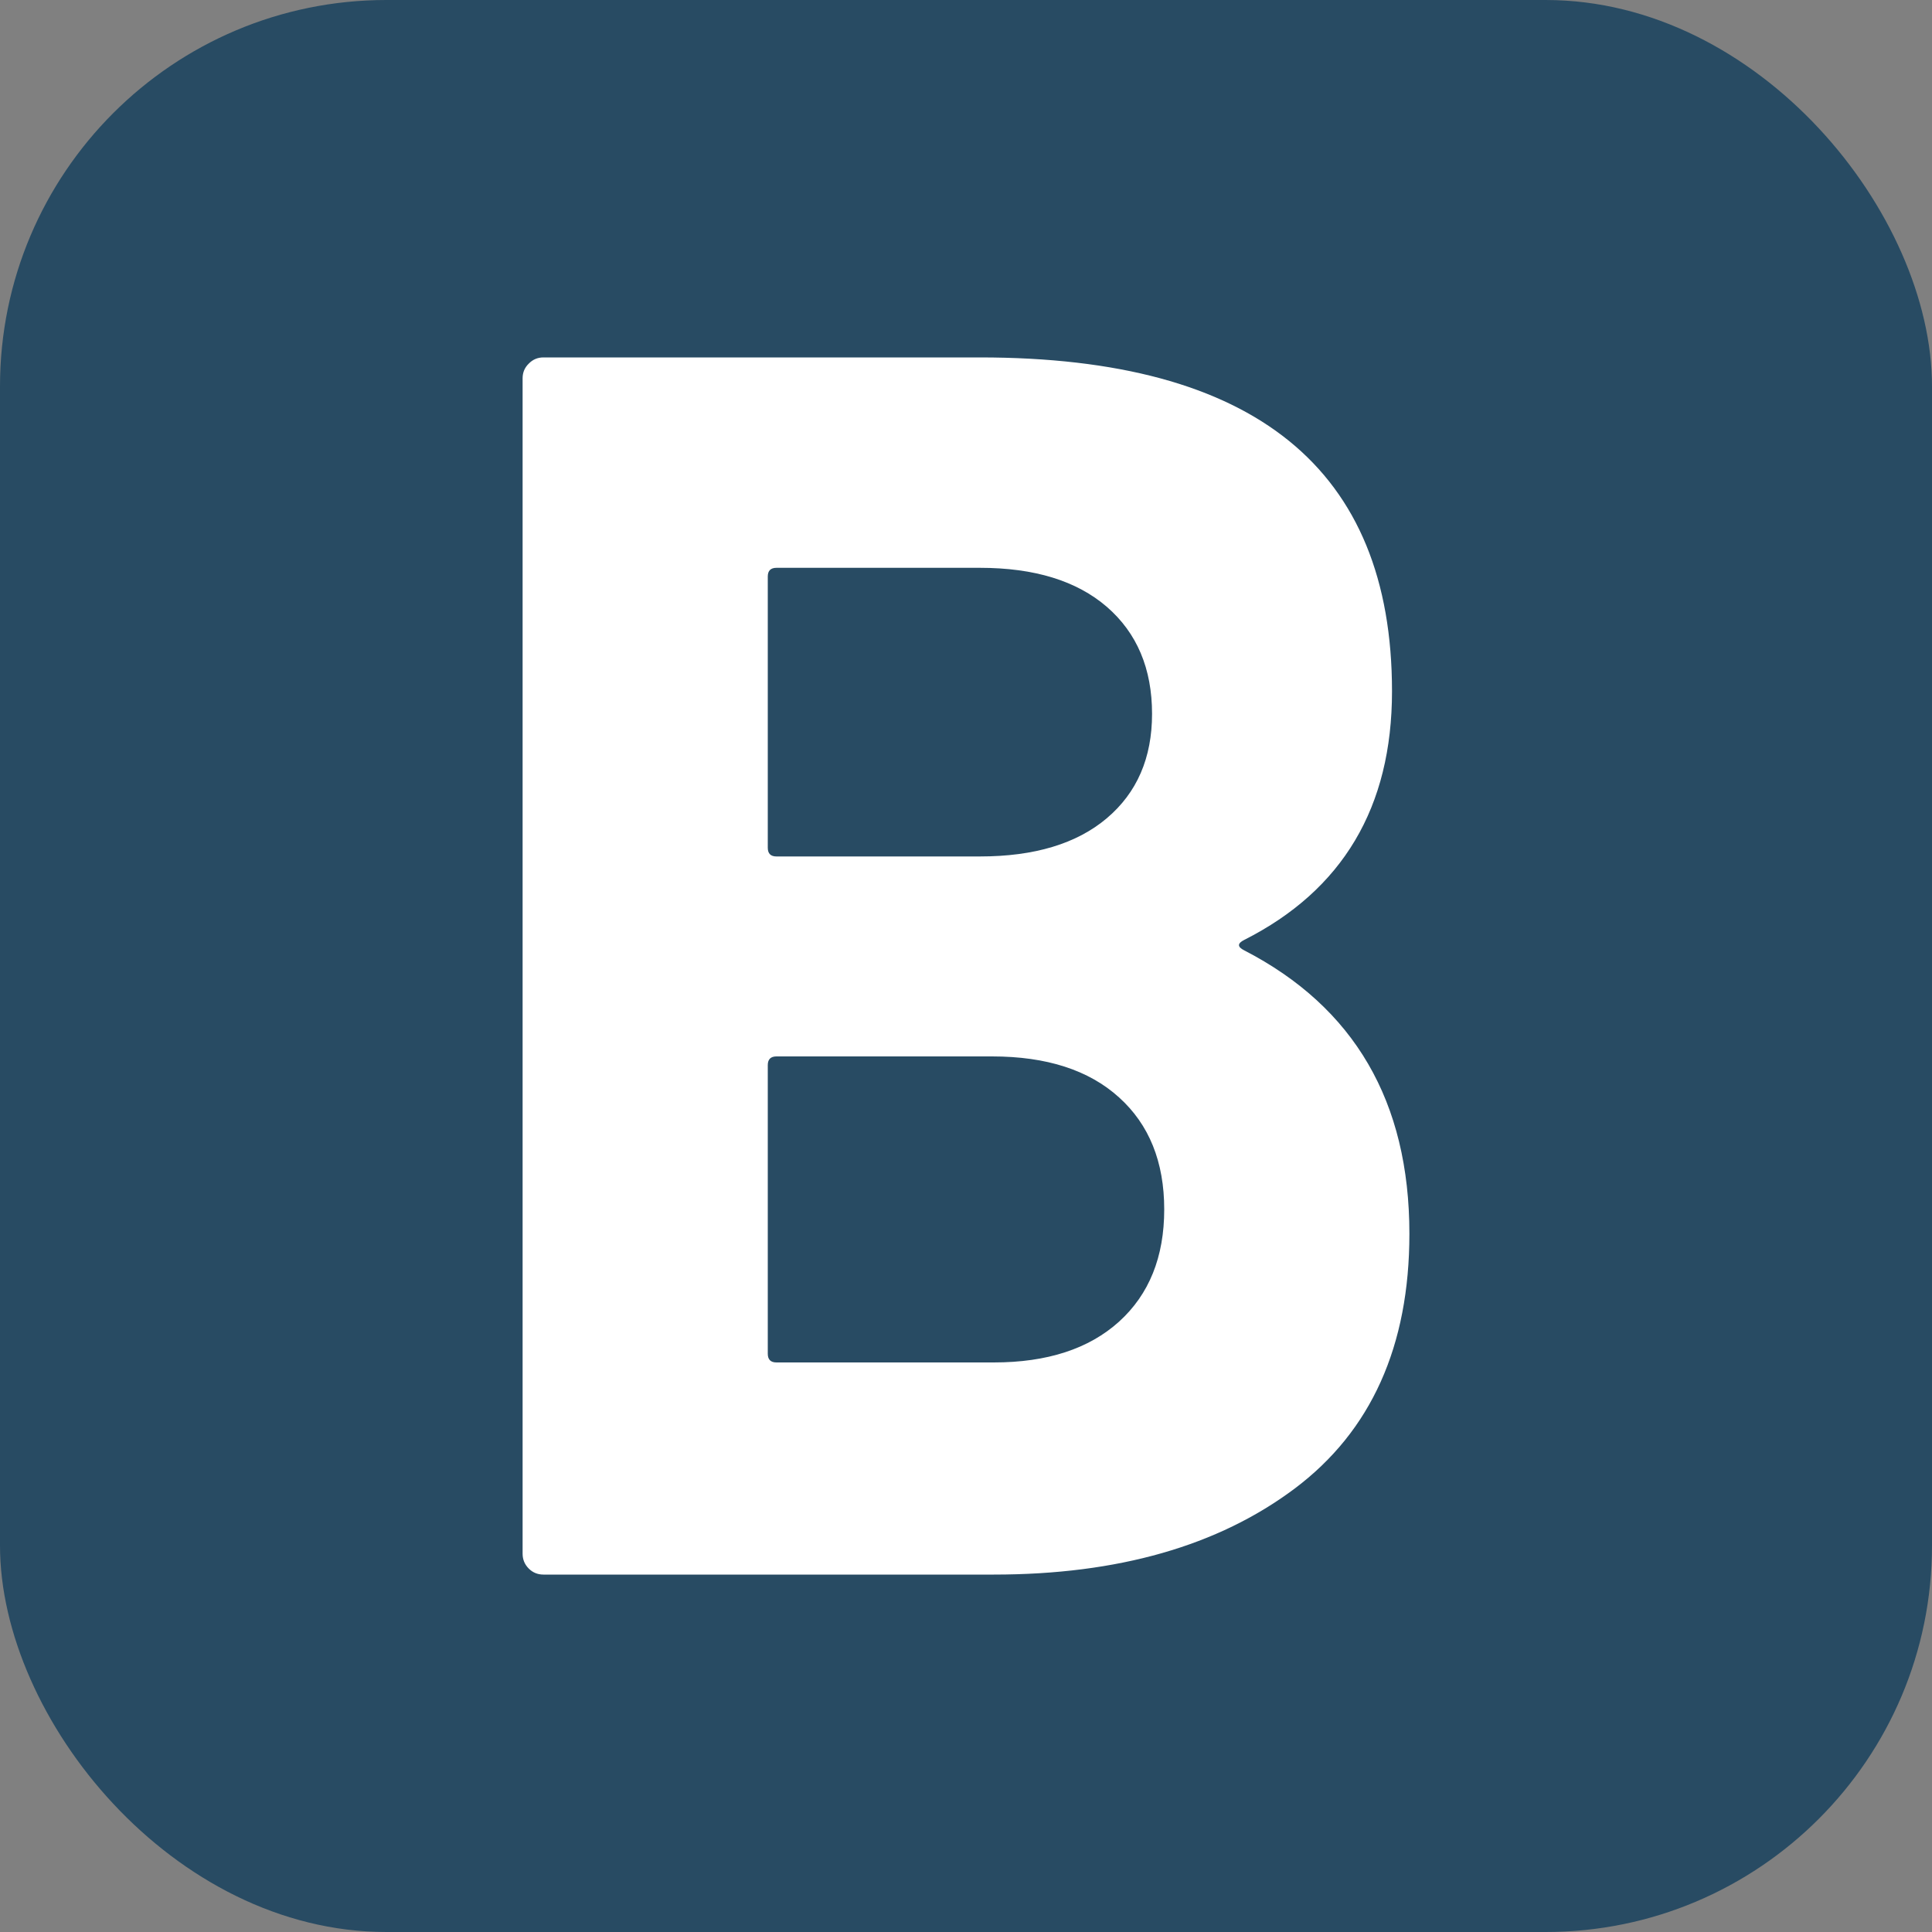
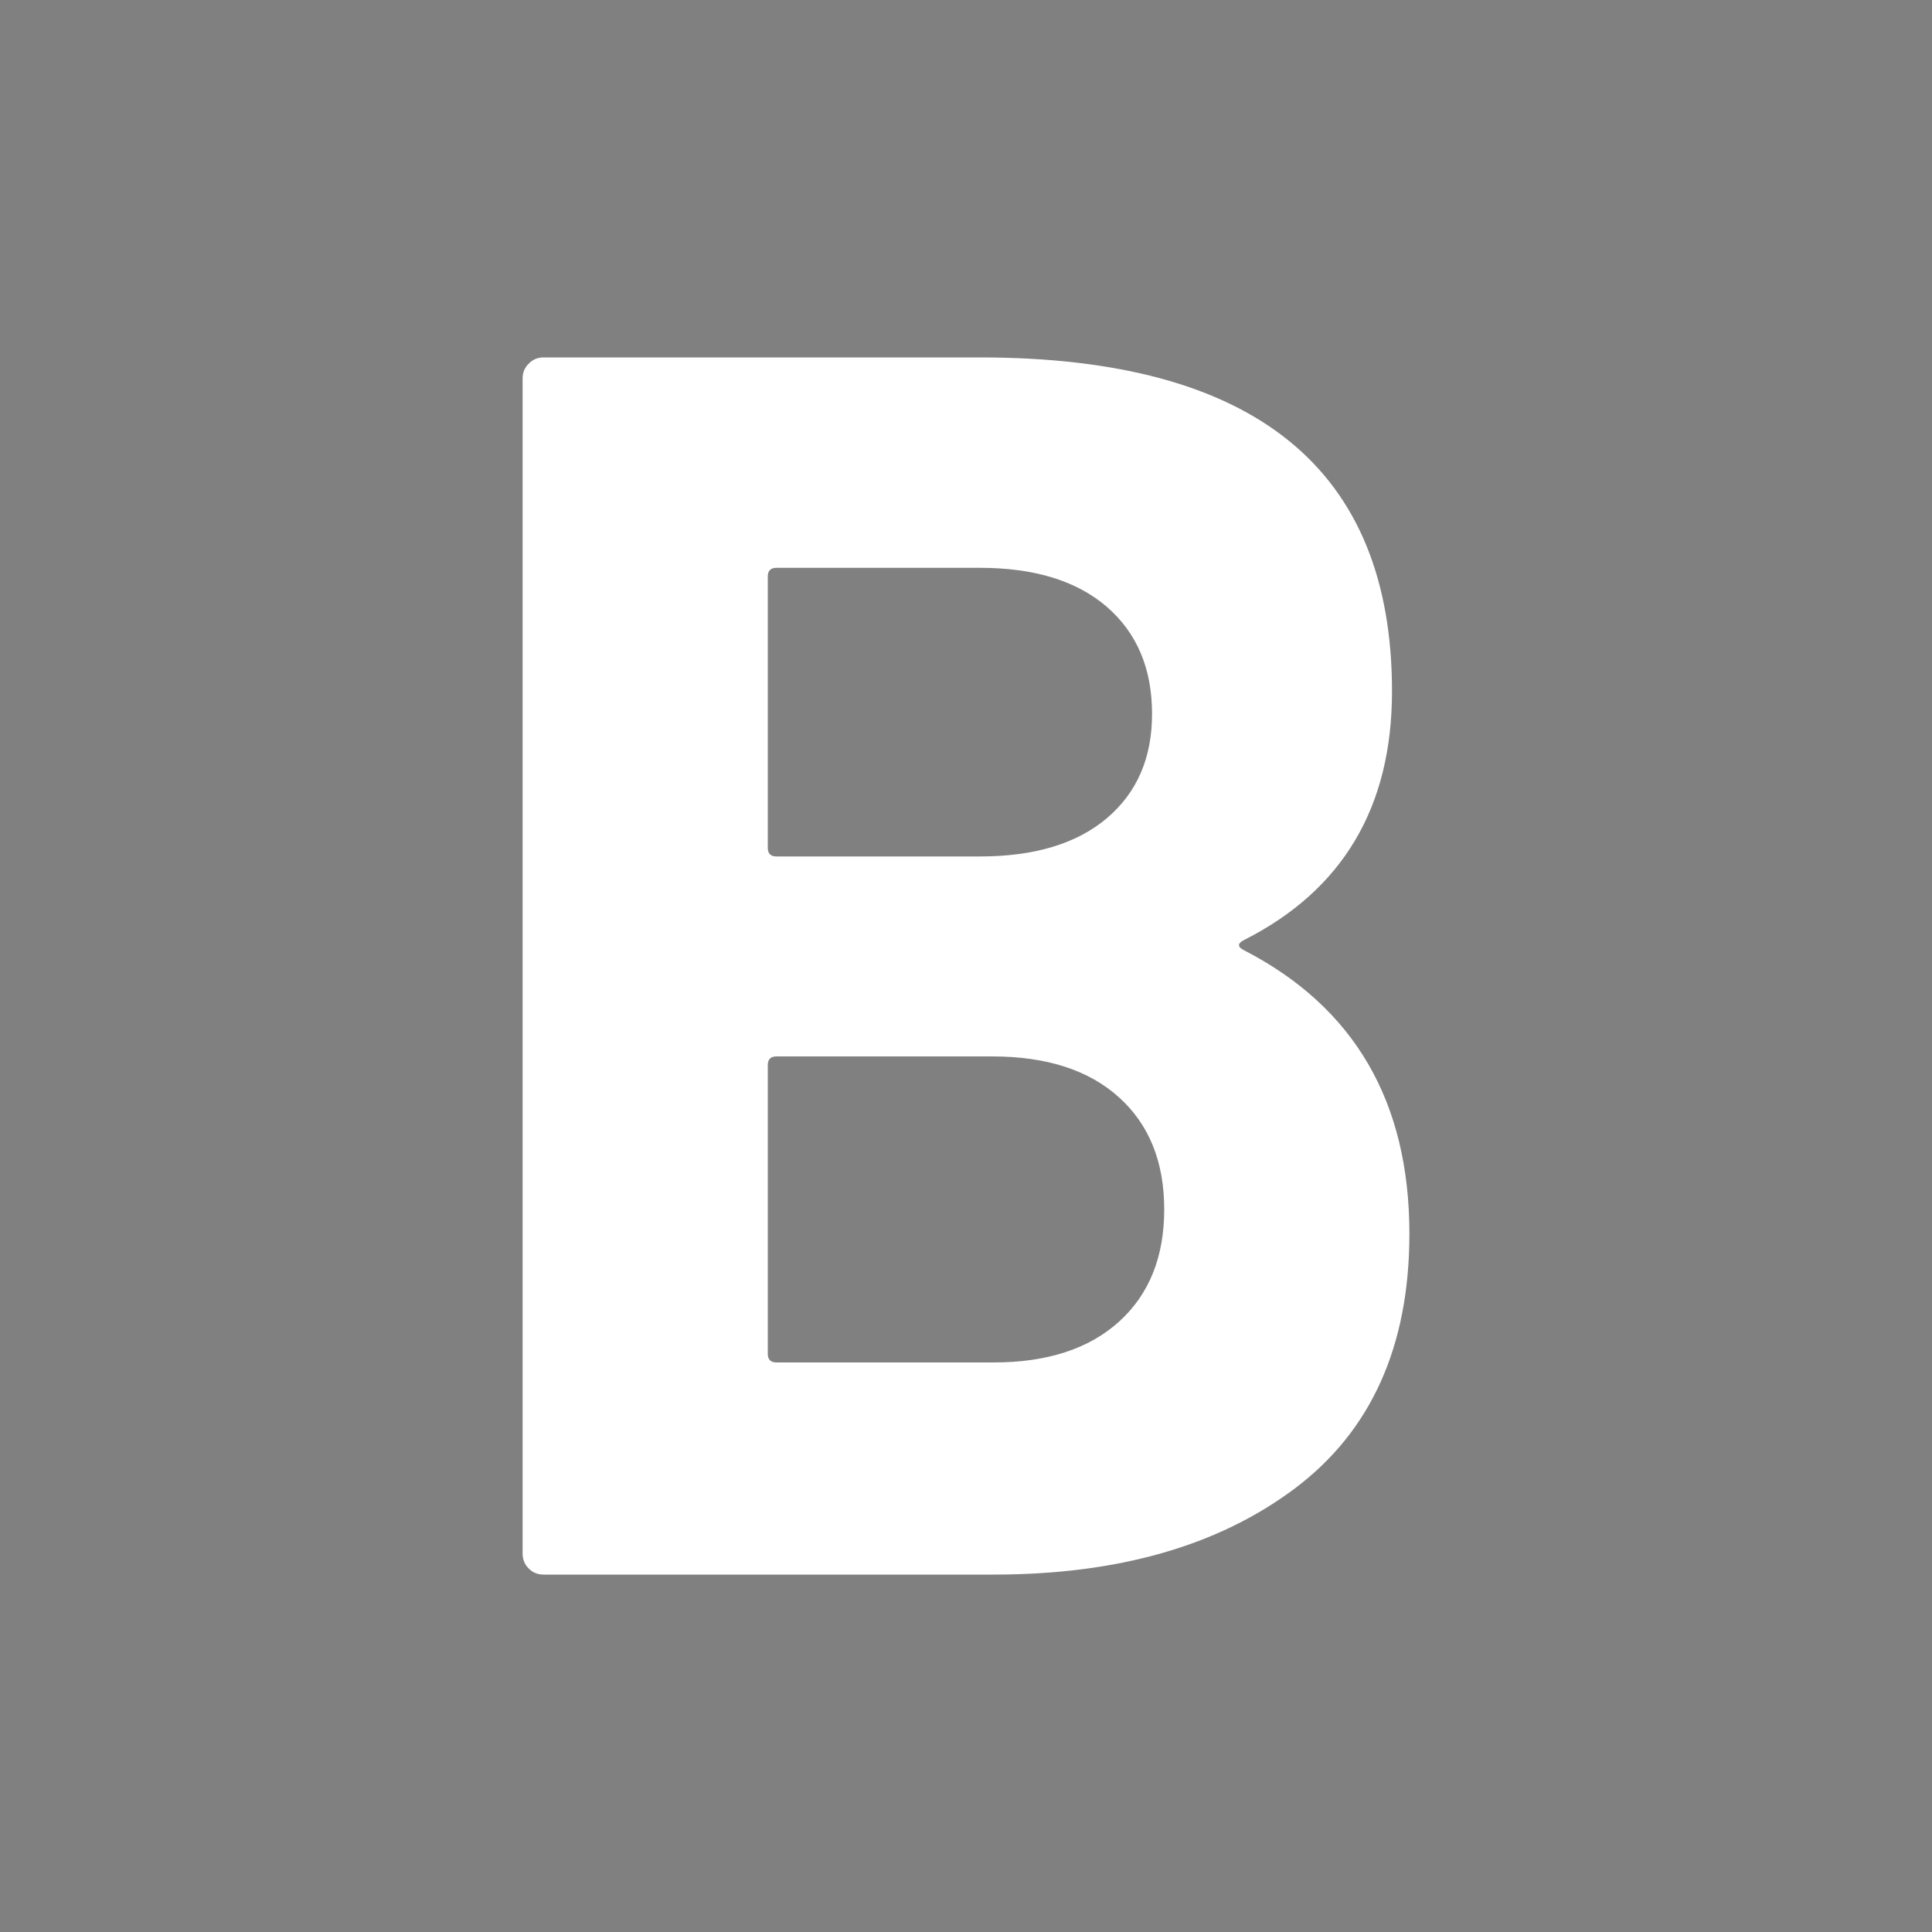
<svg xmlns="http://www.w3.org/2000/svg" width="256" height="256" viewBox="0 0 100 100">
  <rect x="0" y="0" width="100" height="100" fill="#808080" stroke="none" />
-   <rect width="100" height="100" rx="20" fill="#284b63" />
  <path d="M64.40 48.65Q63.86 48.92 64.40 49.19L64.40 49.19Q72.95 53.60 72.95 63.86L72.95 63.86Q72.95 72.59 67.01 77.05Q61.07 81.50 51.44 81.50L51.44 81.50L28.13 81.50Q27.68 81.50 27.37 81.19Q27.05 80.87 27.05 80.42L27.05 80.42L27.05 19.58Q27.05 19.13 27.37 18.82Q27.68 18.50 28.13 18.50L28.13 18.50L50.72 18.50Q72.05 18.50 72.05 35.78L72.05 35.78Q72.05 44.78 64.40 48.65L64.40 48.65ZM40.19 29.39Q39.74 29.39 39.74 29.84L39.74 29.84L39.74 43.88Q39.74 44.33 40.19 44.33L40.19 44.33L50.72 44.33Q54.95 44.33 57.29 42.35Q59.63 40.37 59.63 36.95L59.63 36.95Q59.63 33.44 57.29 31.41Q54.95 29.39 50.72 29.39L50.72 29.39L40.19 29.39ZM51.44 70.52Q55.58 70.52 57.92 68.41Q60.26 66.29 60.26 62.60L60.26 62.60Q60.26 58.91 57.92 56.80Q55.58 54.68 51.35 54.68L51.35 54.68L40.19 54.68Q39.74 54.68 39.74 55.13L39.74 55.13L39.74 70.07Q39.74 70.52 40.19 70.52L40.19 70.52L51.44 70.52Z" fill="#fff" />
</svg>